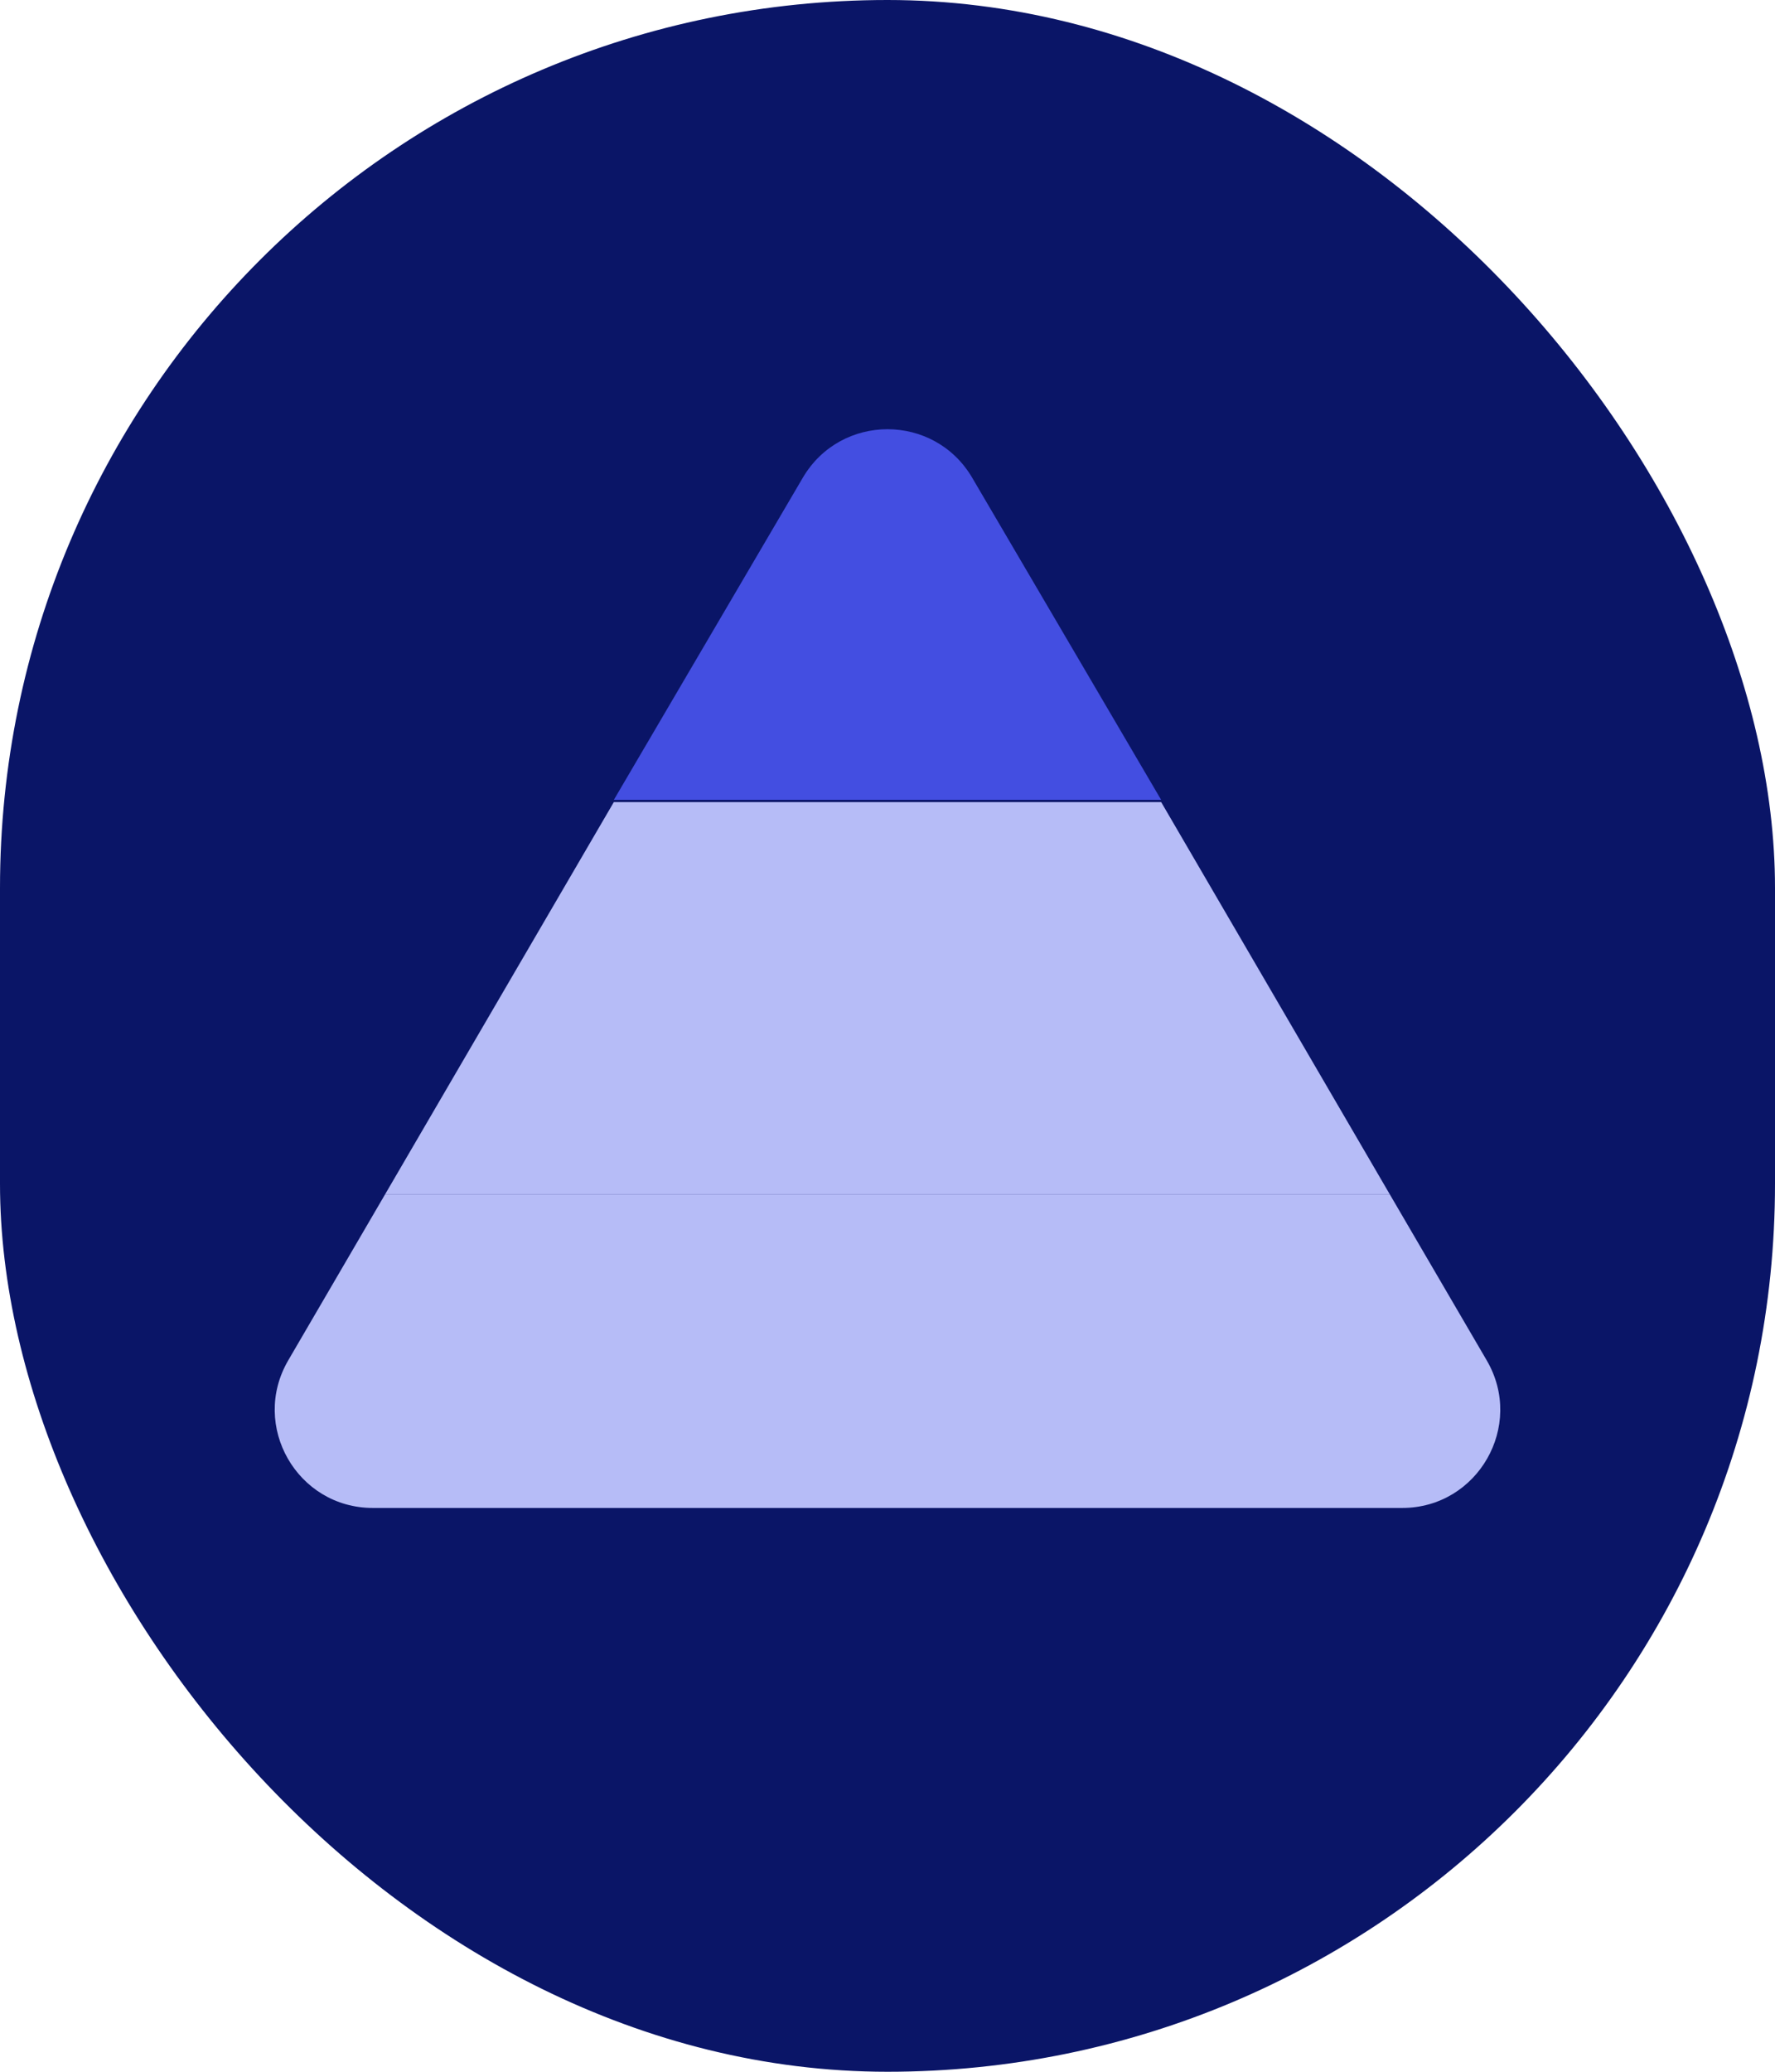
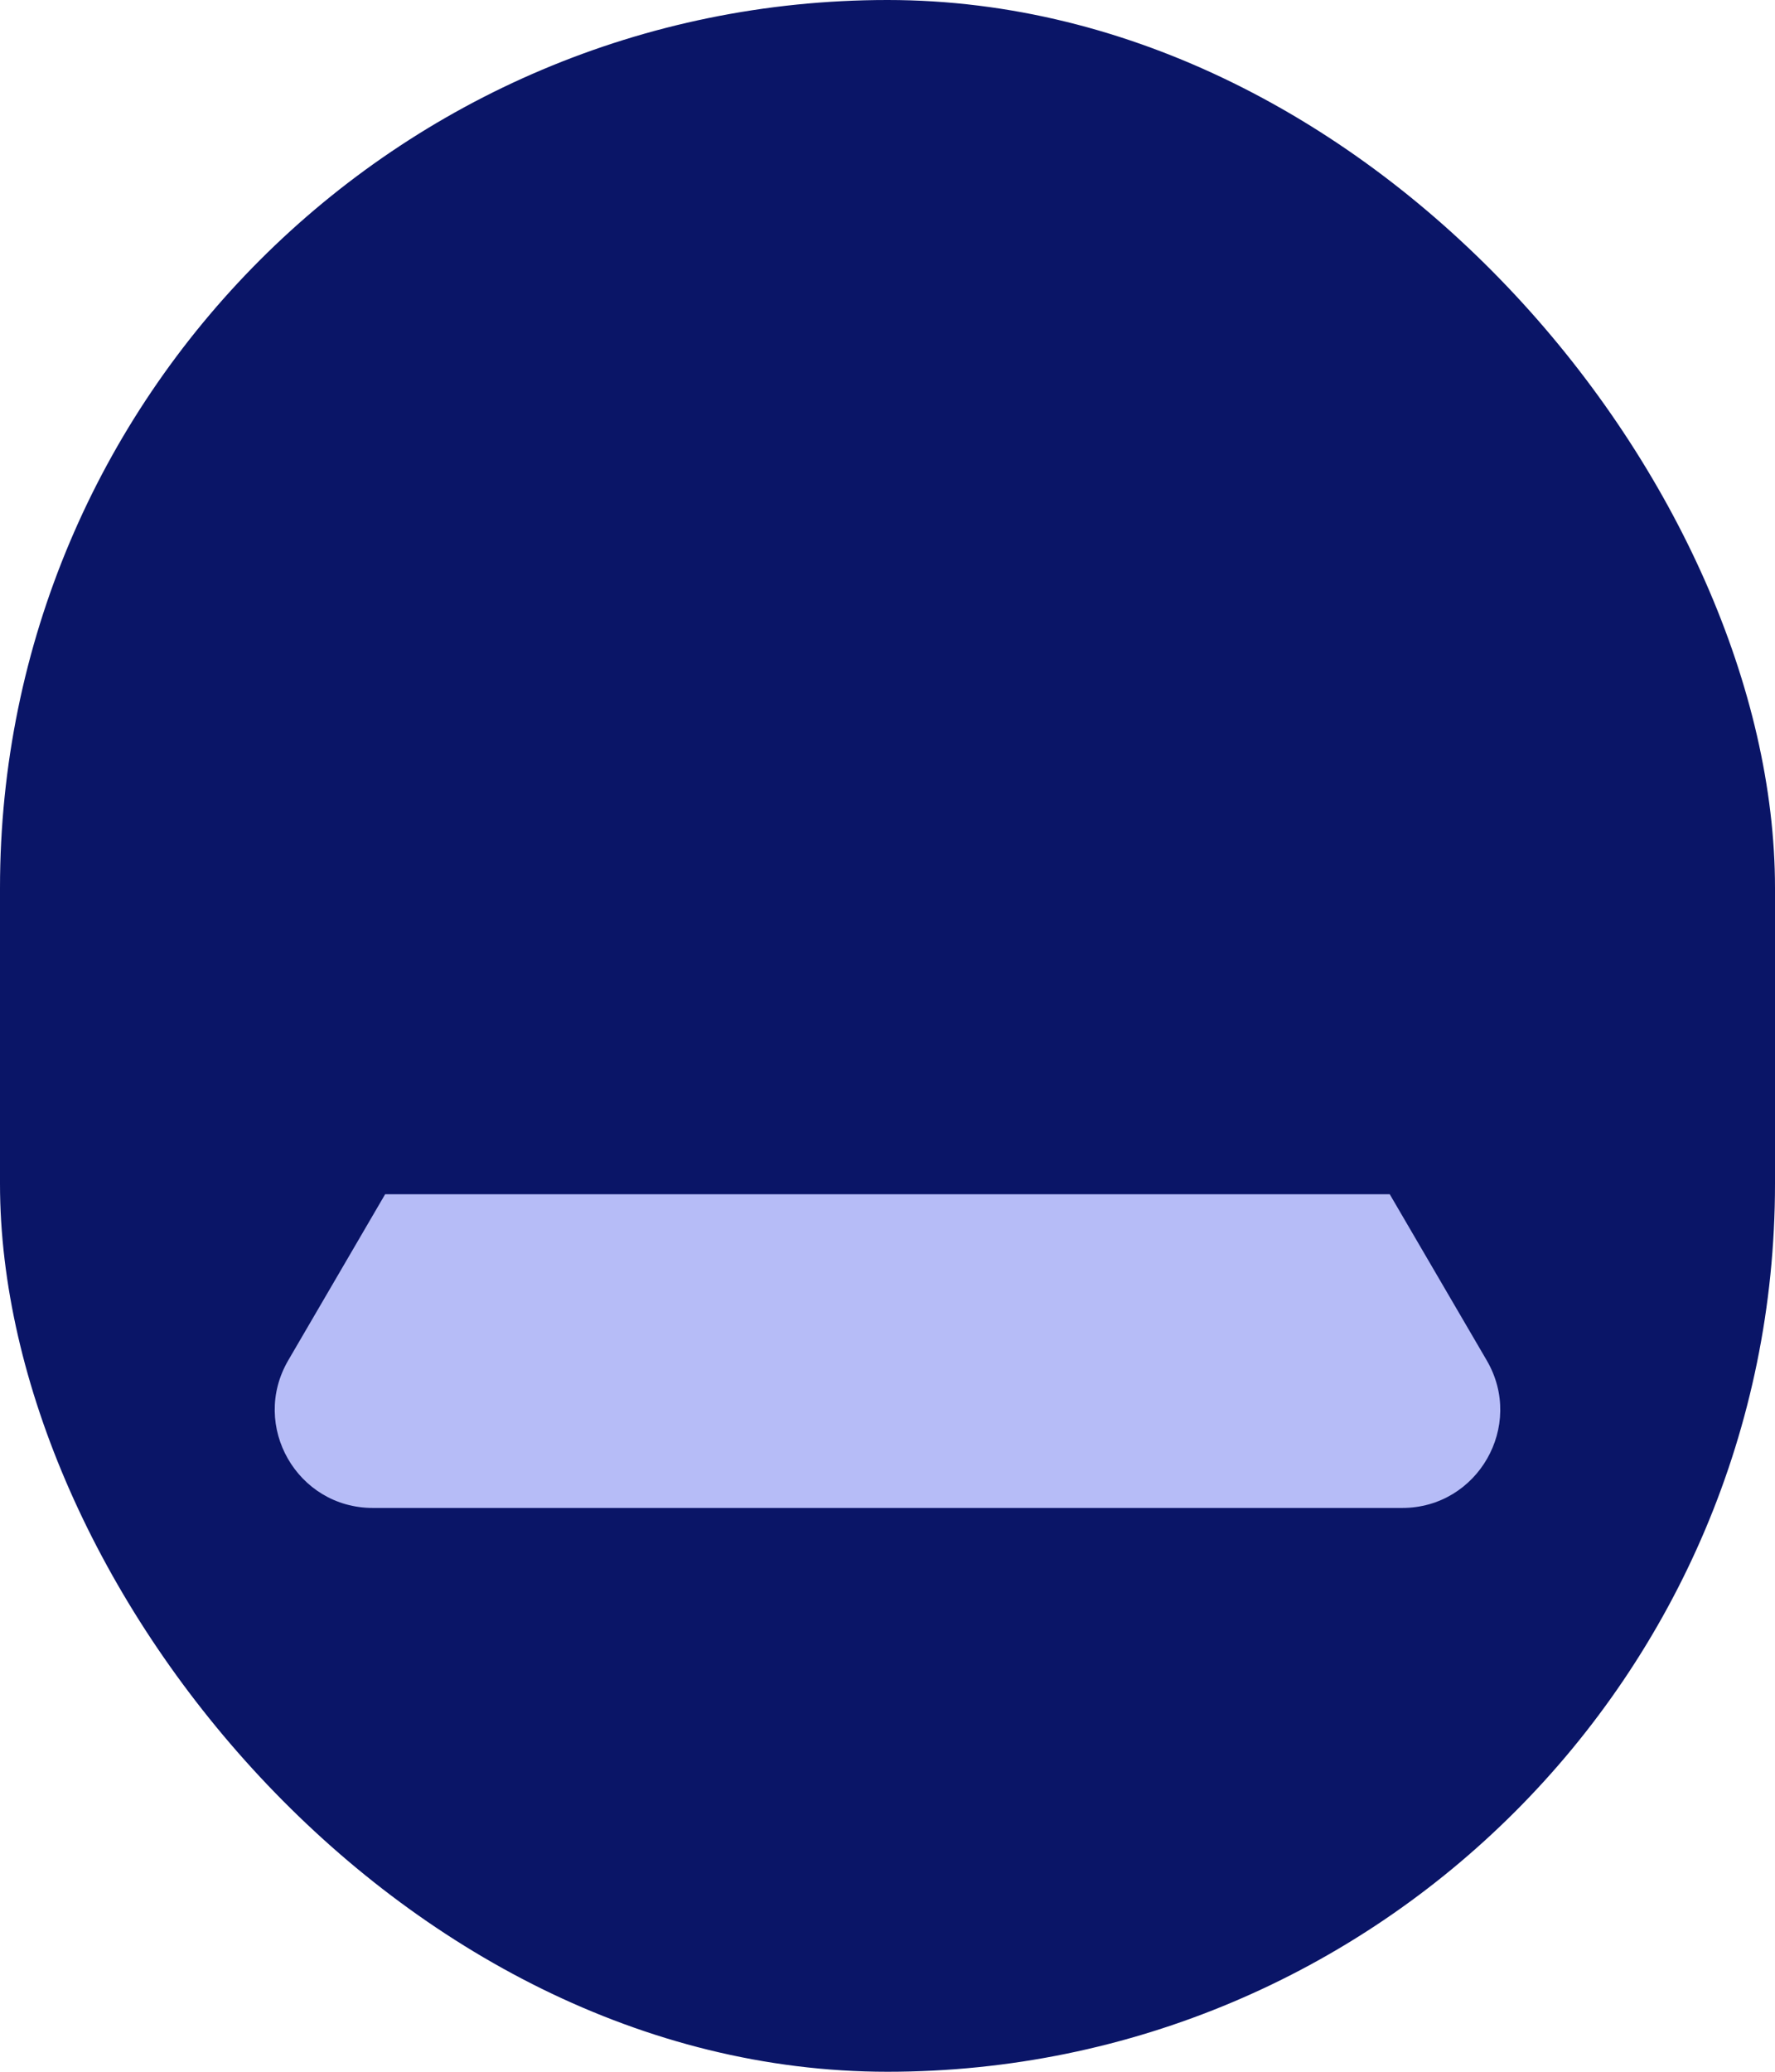
<svg xmlns="http://www.w3.org/2000/svg" width="300" height="350" viewBox="0 0 300 350" fill="none">
  <rect width="300" height="350" rx="150" fill="#0A1567" />
  <path d="M234.883 201.75L251.28 229.823C257.739 240.879 249.748 254.75 236.995 254.75H63.018C50.236 254.75 42.27 240.879 48.712 229.823L65.097 201.75H234.883Z" fill="#B6BCF7" />
-   <path d="M196.251 135.5L234.883 201.75H65.097L103.749 135.5H196.251Z" fill="#B6BCF7" />
-   <path d="M135.673 80.729C142.091 69.773 157.909 69.773 164.327 80.729L196.251 135.128H103.749L135.673 80.729Z" fill="#434EE1" />
</svg>